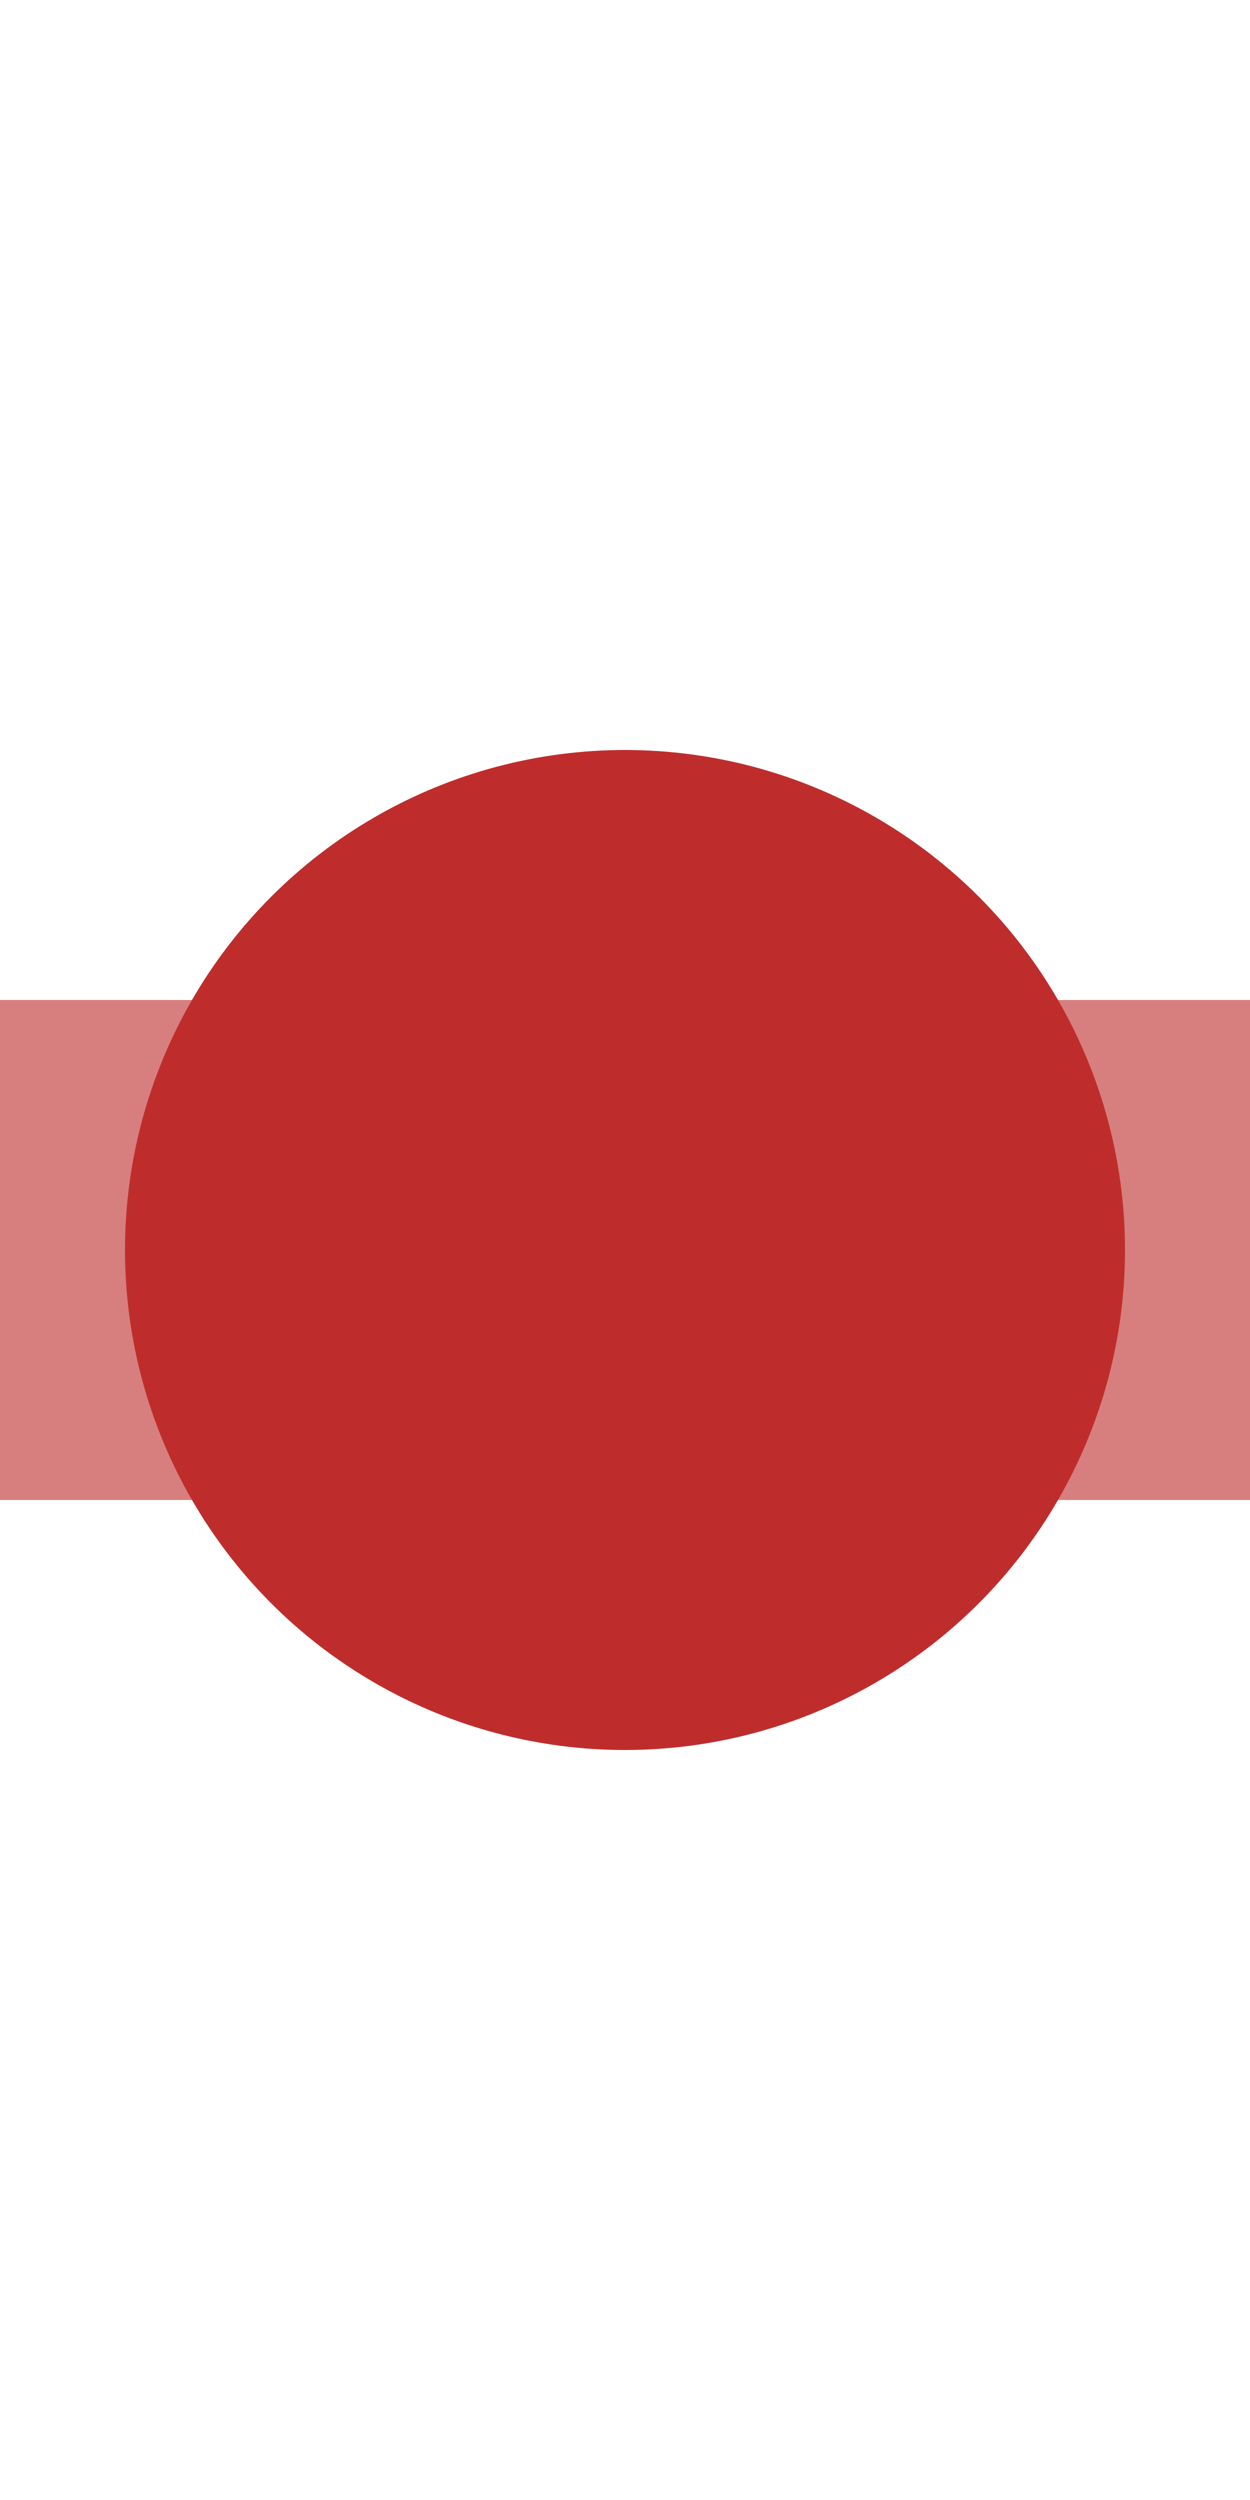
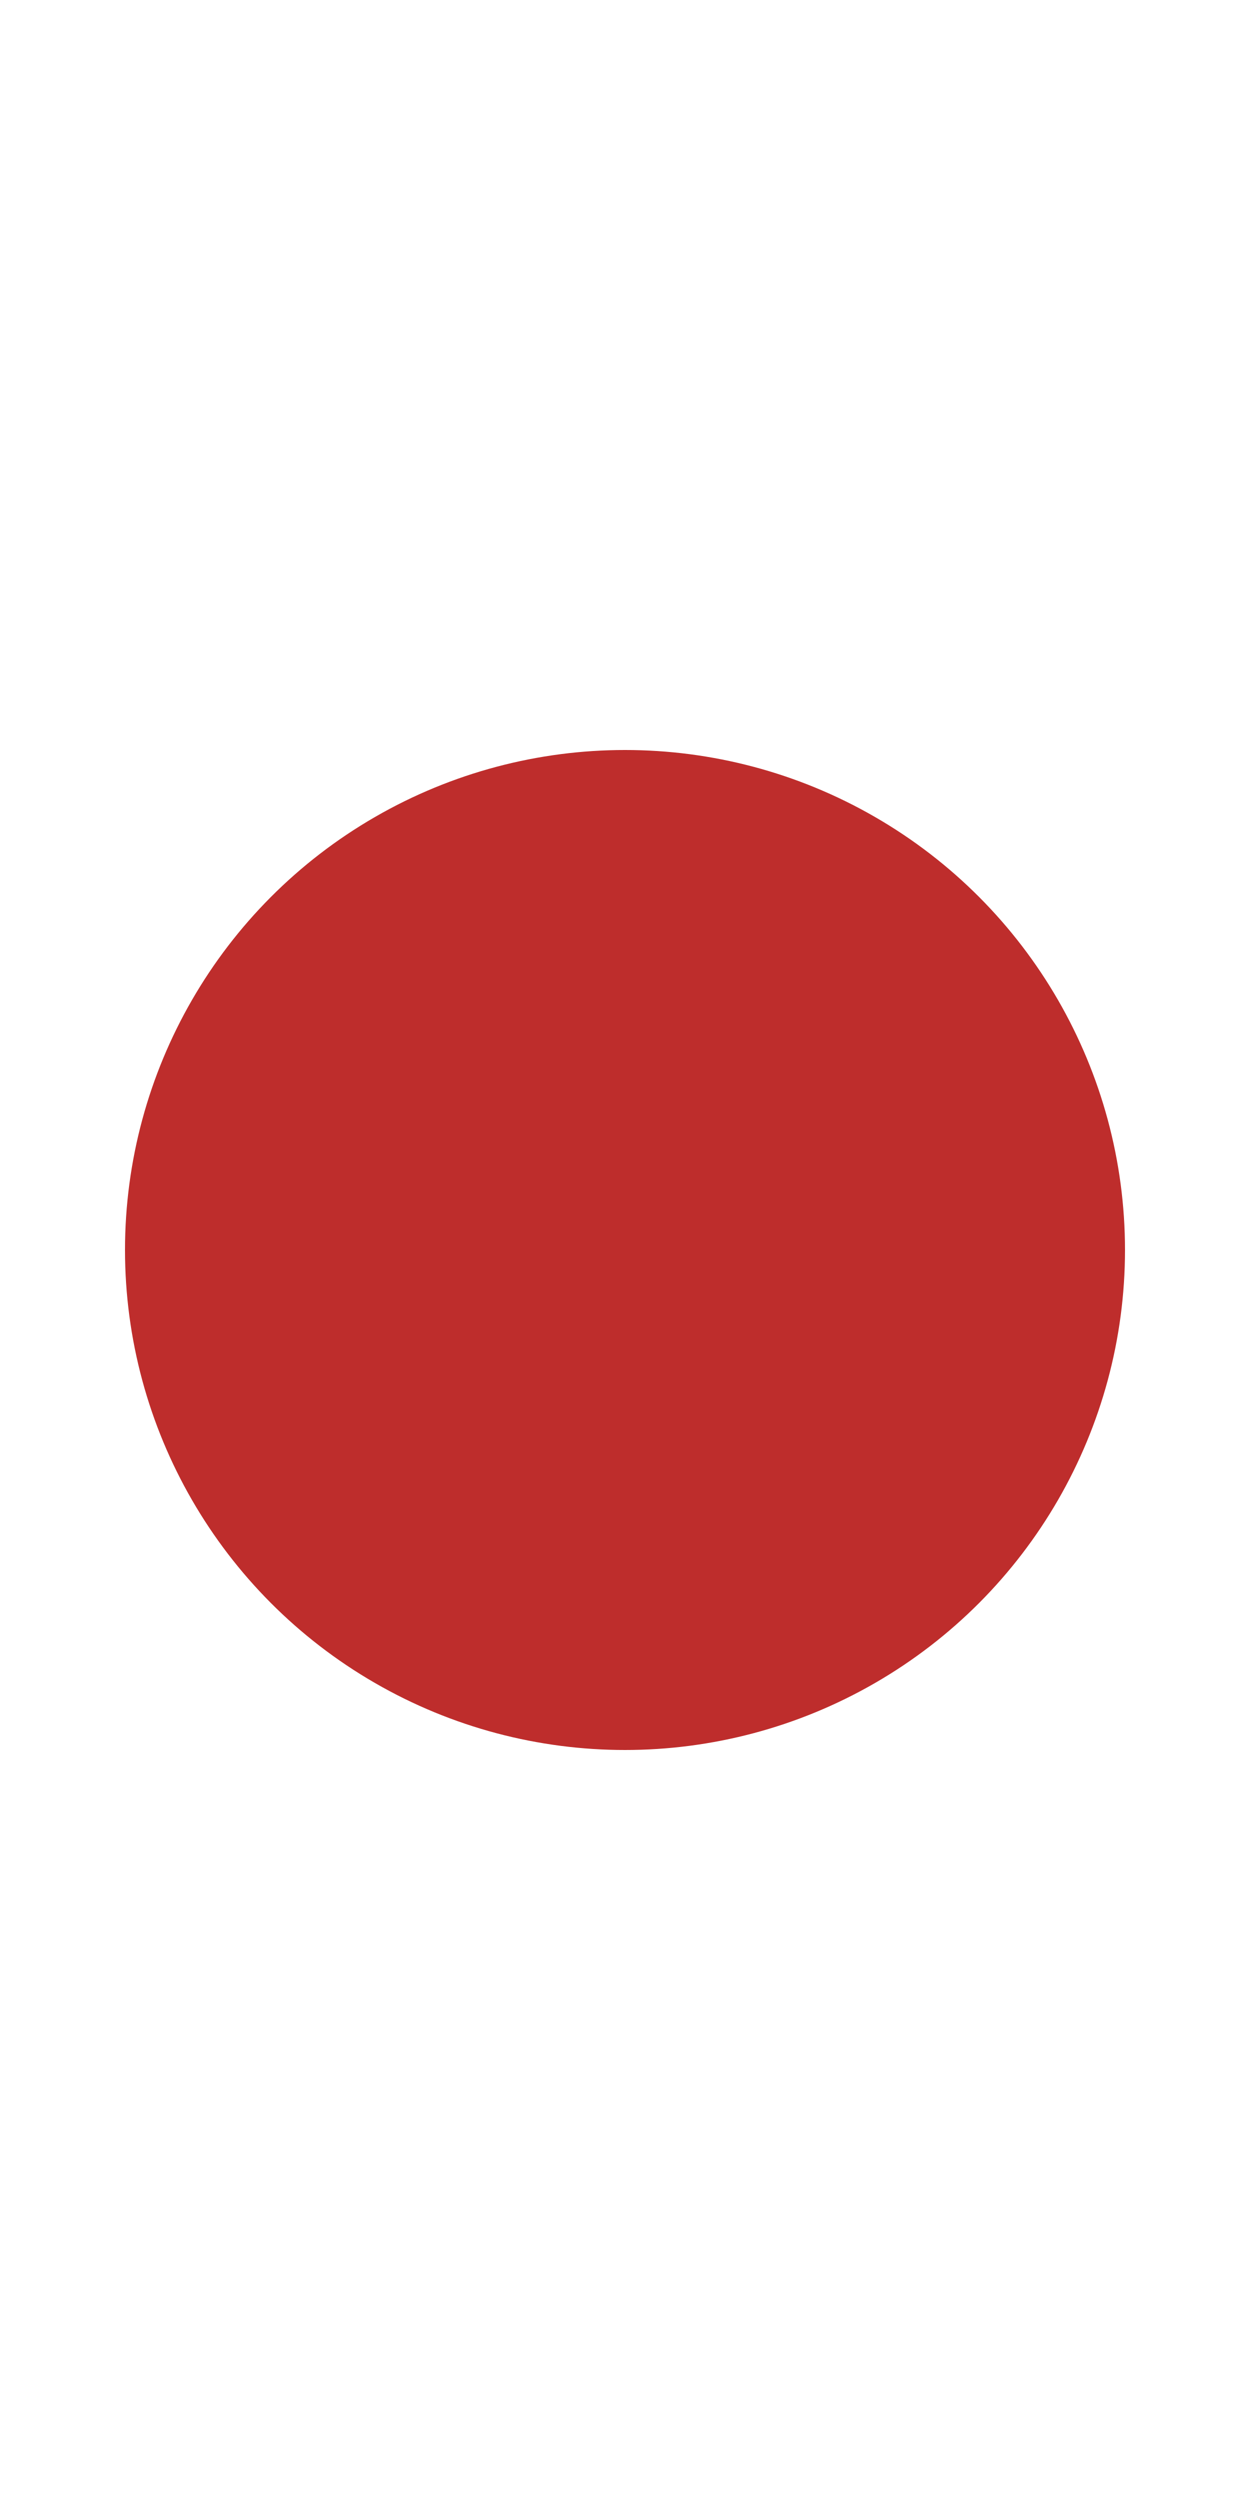
<svg xmlns="http://www.w3.org/2000/svg" width="250" height="500">
  <title>xdHSTq</title>
-   <path stroke="#D77F7E" d="M 0,250 H 250" stroke-width="100" />
  <circle fill="#BE2D2C" cx="125" cy="250" r="100" />
</svg>